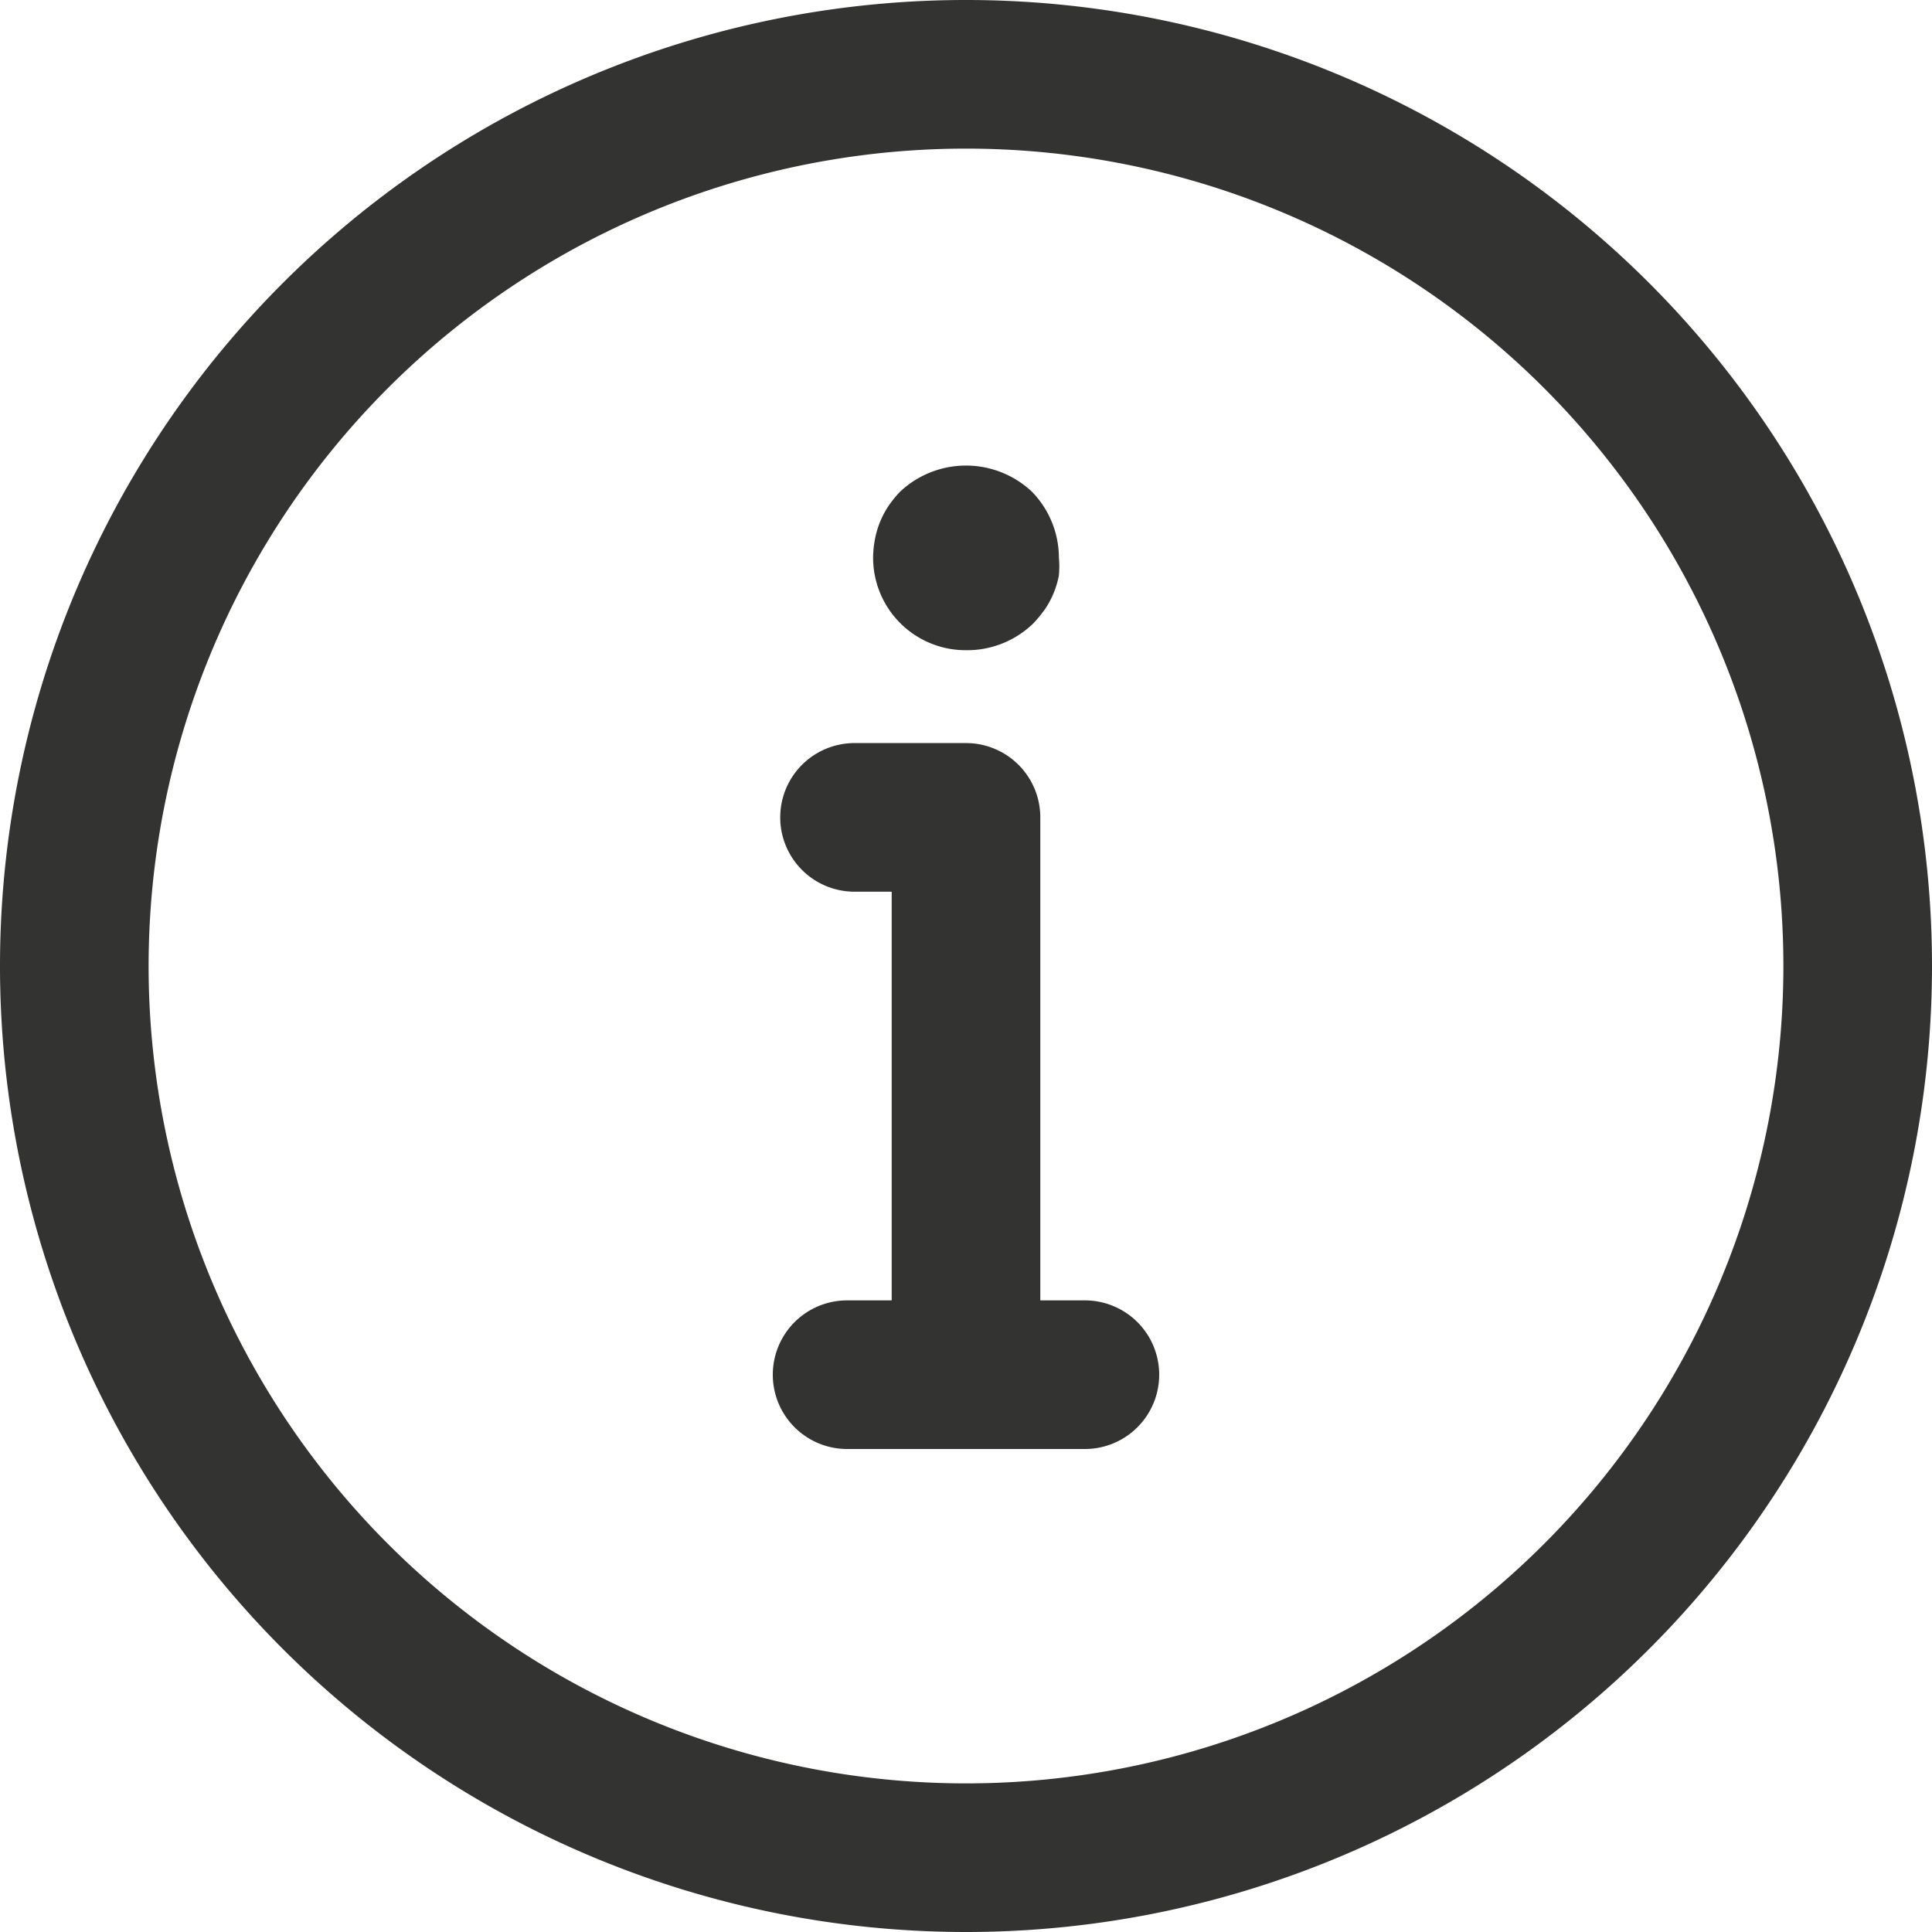
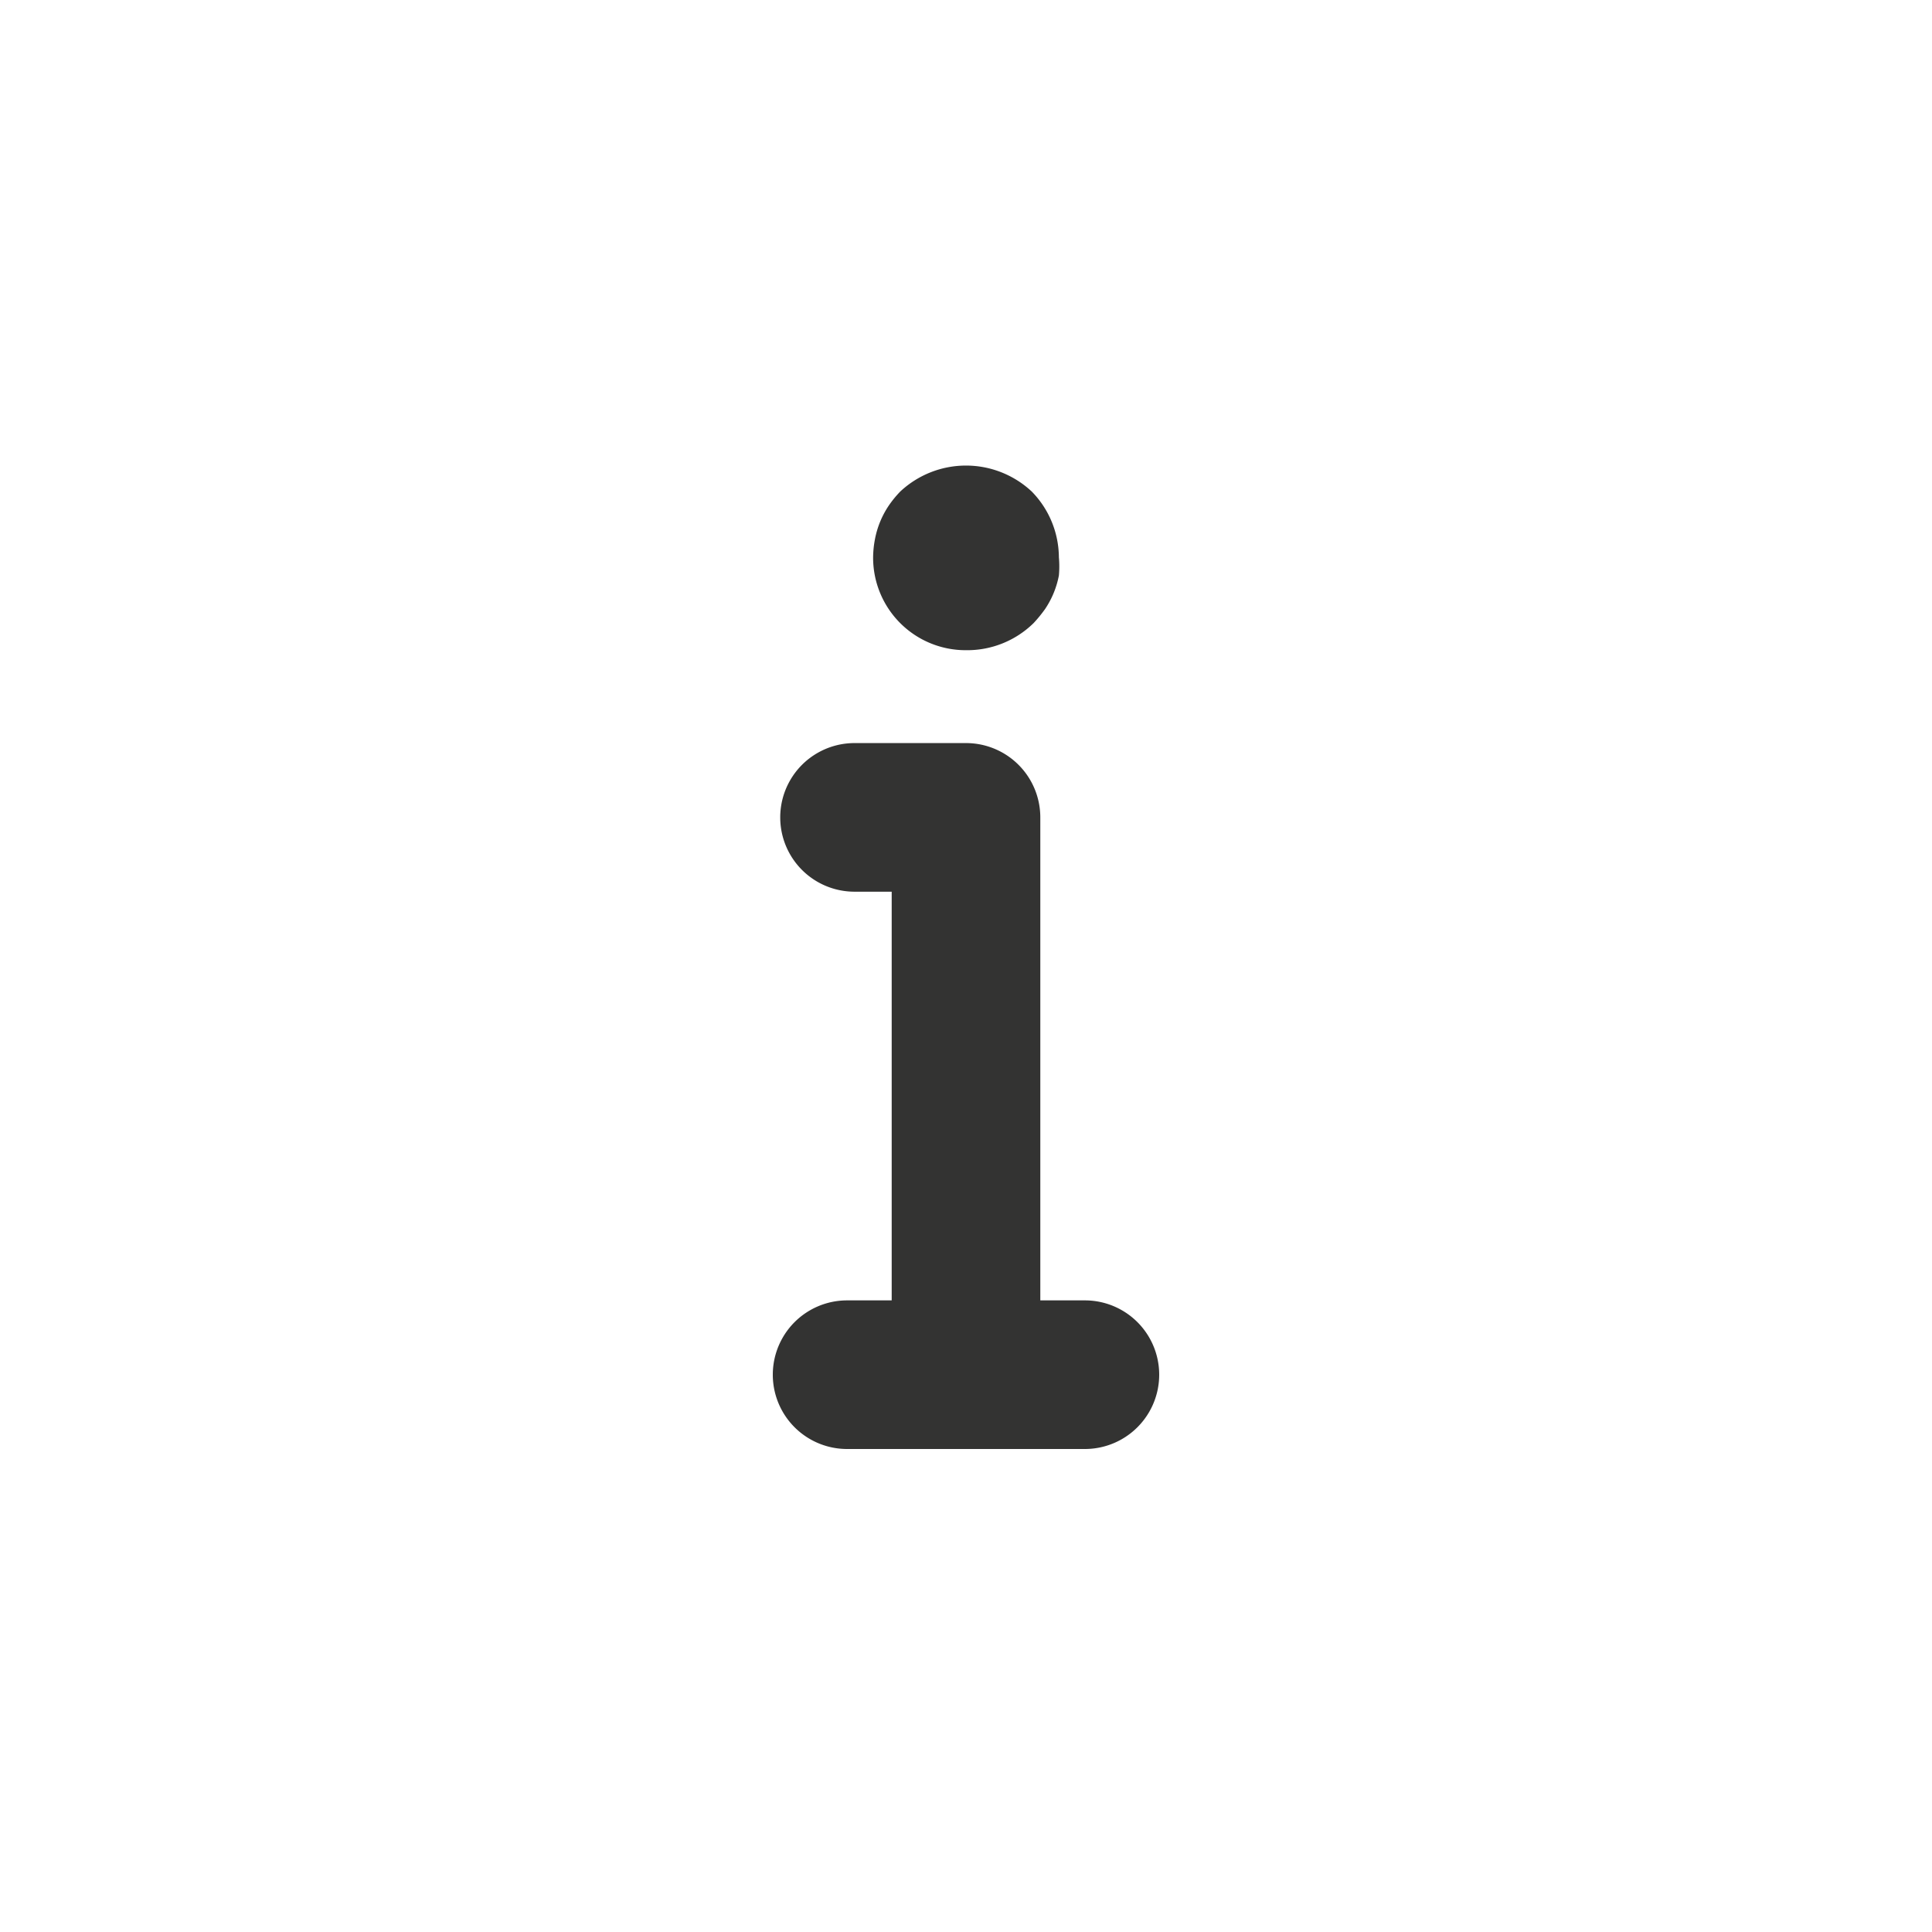
<svg xmlns="http://www.w3.org/2000/svg" viewBox="6 6 52 52">
  <g fill="#333332">
-     <path d="M32 58a26 26 0 1 1 26-26 26 26 0 0 1-26 26zm0-48a22 22 0 1 0 22 22 22 22 0 0 0-22-22z" />
    <path d="M32 23.5a2.49 2.49 0 0 1-2.5-2.5 2.72 2.72 0 0 1 .05-.49 2.43 2.43 0 0 1 .37-.9 2.85 2.85 0 0 1 .31-.38 2.59 2.59 0 0 1 3.54 0A2.55 2.55 0 0 1 34.5 21a2.72 2.72 0 0 1 0 .49 2.43 2.43 0 0 1-.37.9 3.68 3.68 0 0 1-.31.38 2.55 2.55 0 0 1-1.82.73zM32 45a2 2 0 0 1-2-2V30h-1a2 2 0 0 1 0-4h3a2 2 0 0 1 2 2v15a2 2 0 0 1-2 2z" />
    <path d="M35.2 45h-6.4a2 2 0 1 1 0-4h6.4a2 2 0 0 1 0 4z" />
  </g>
</svg>